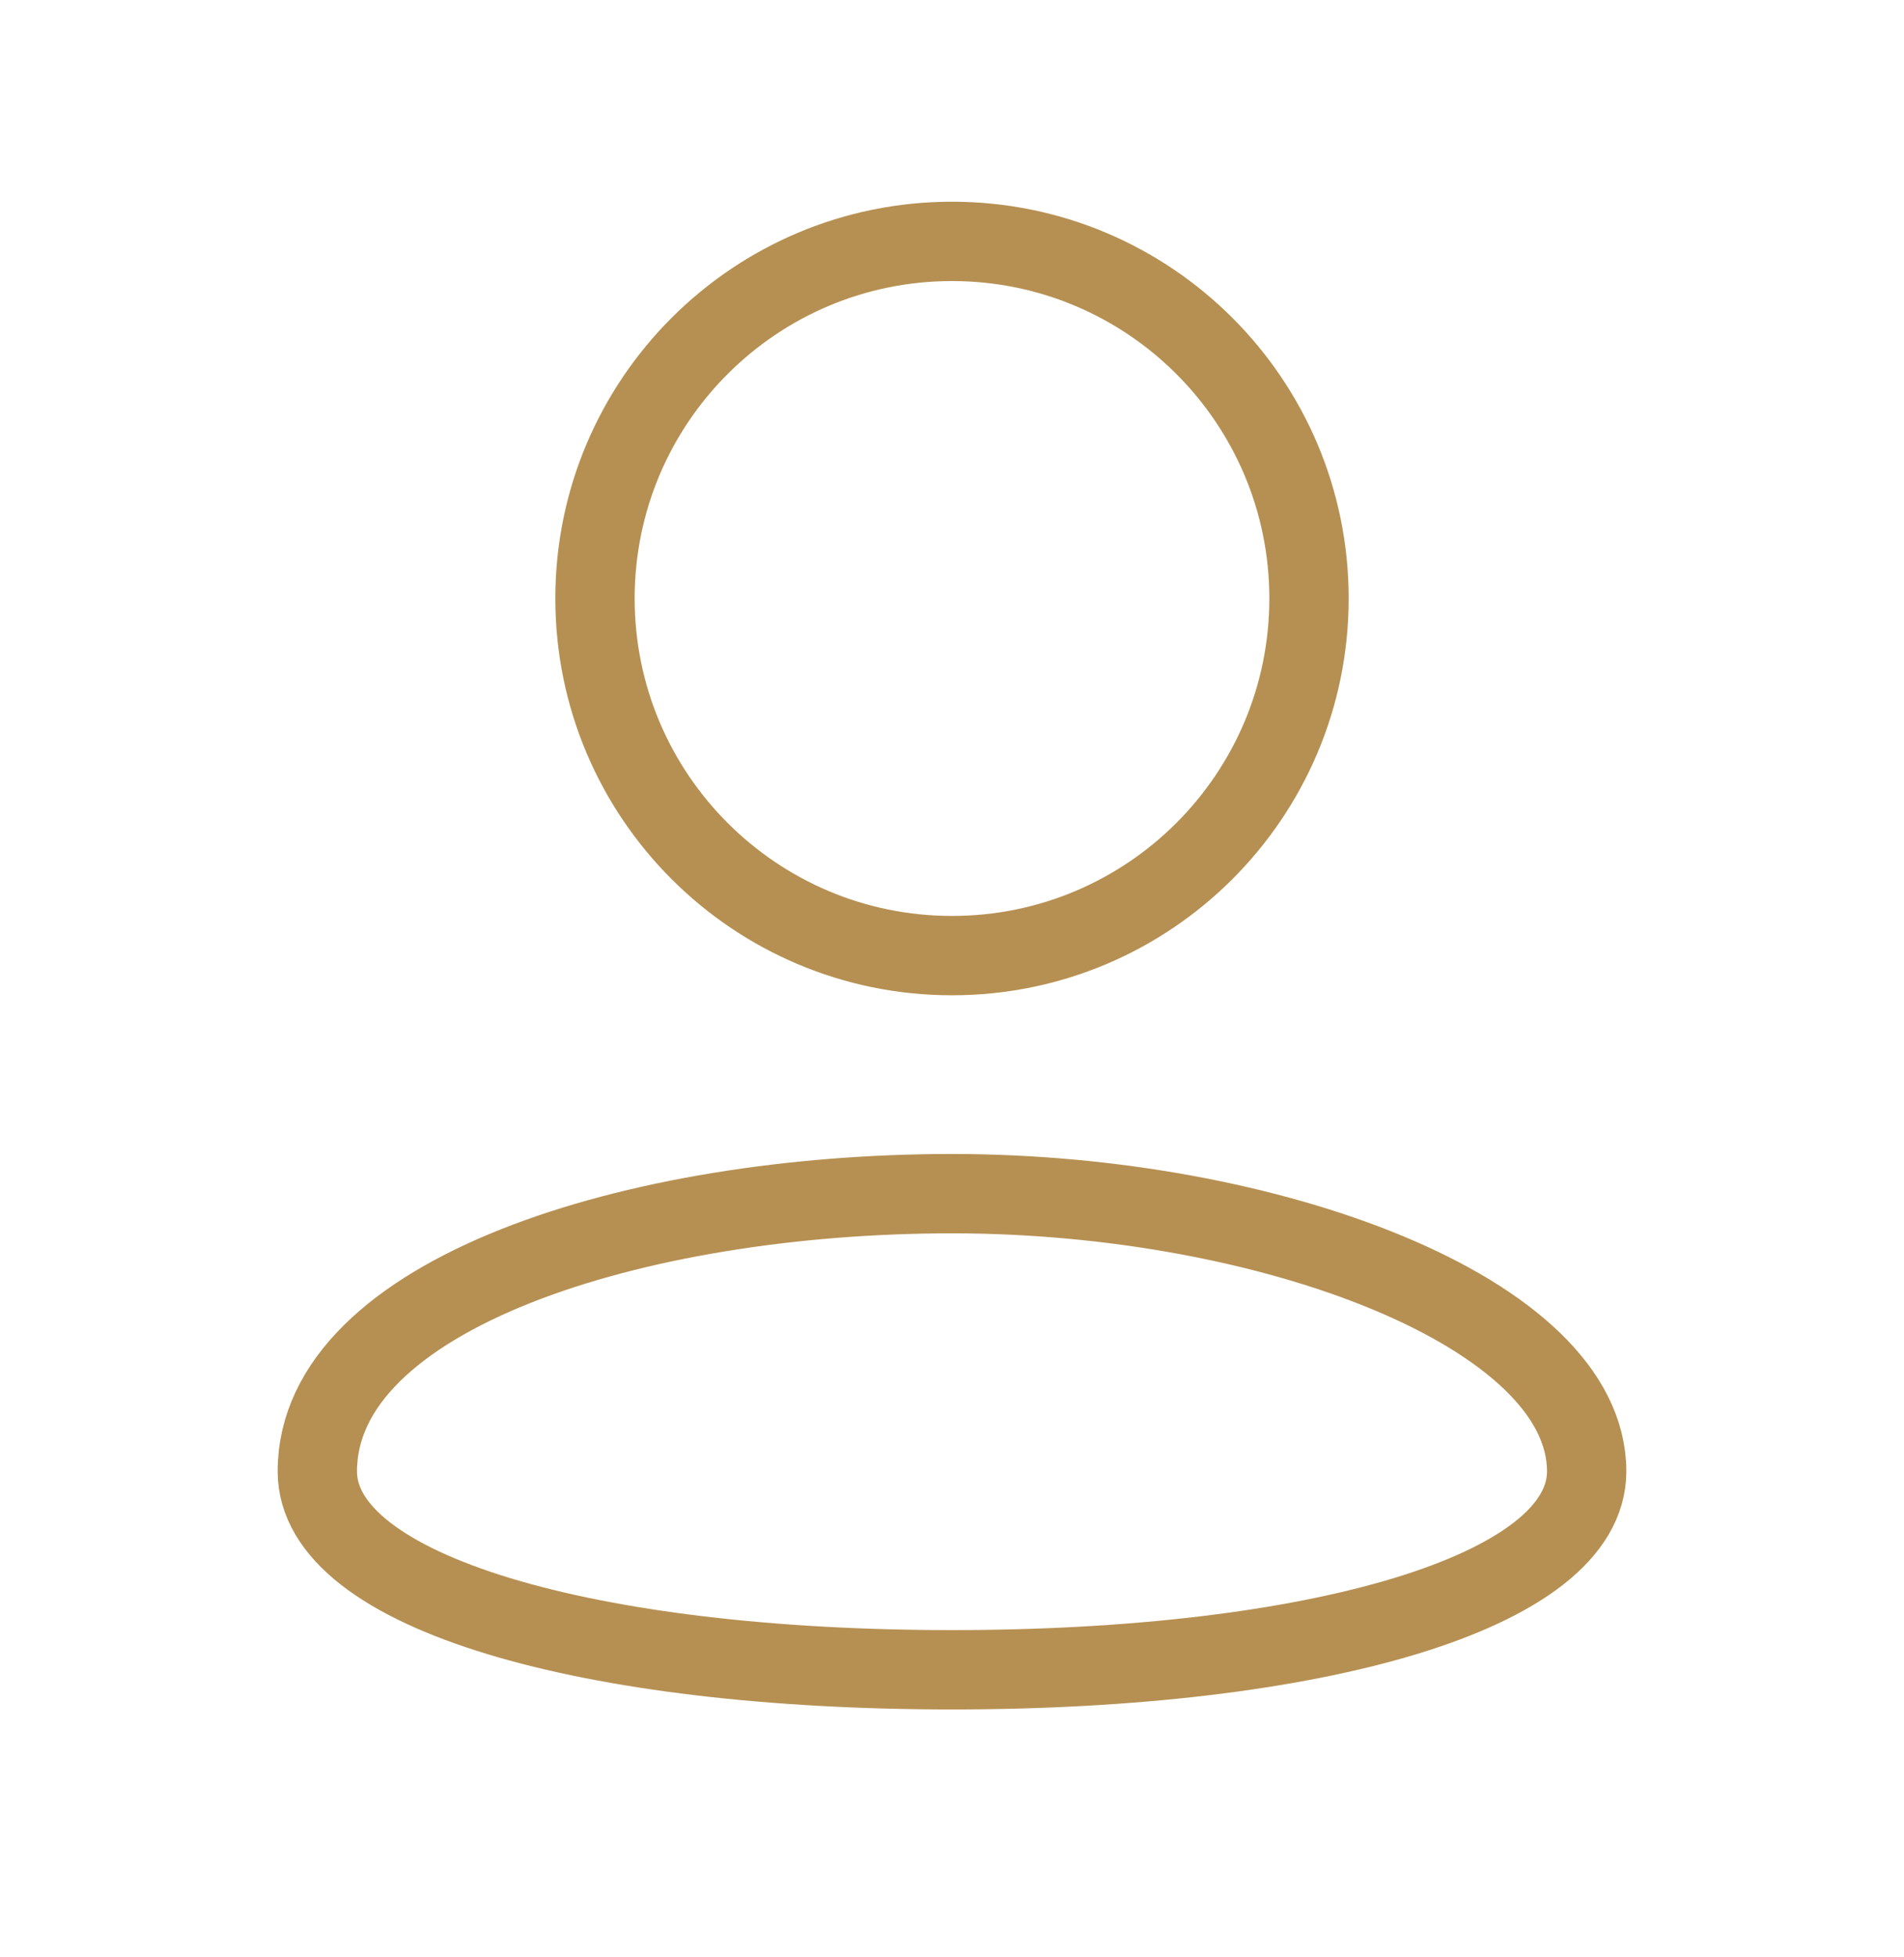
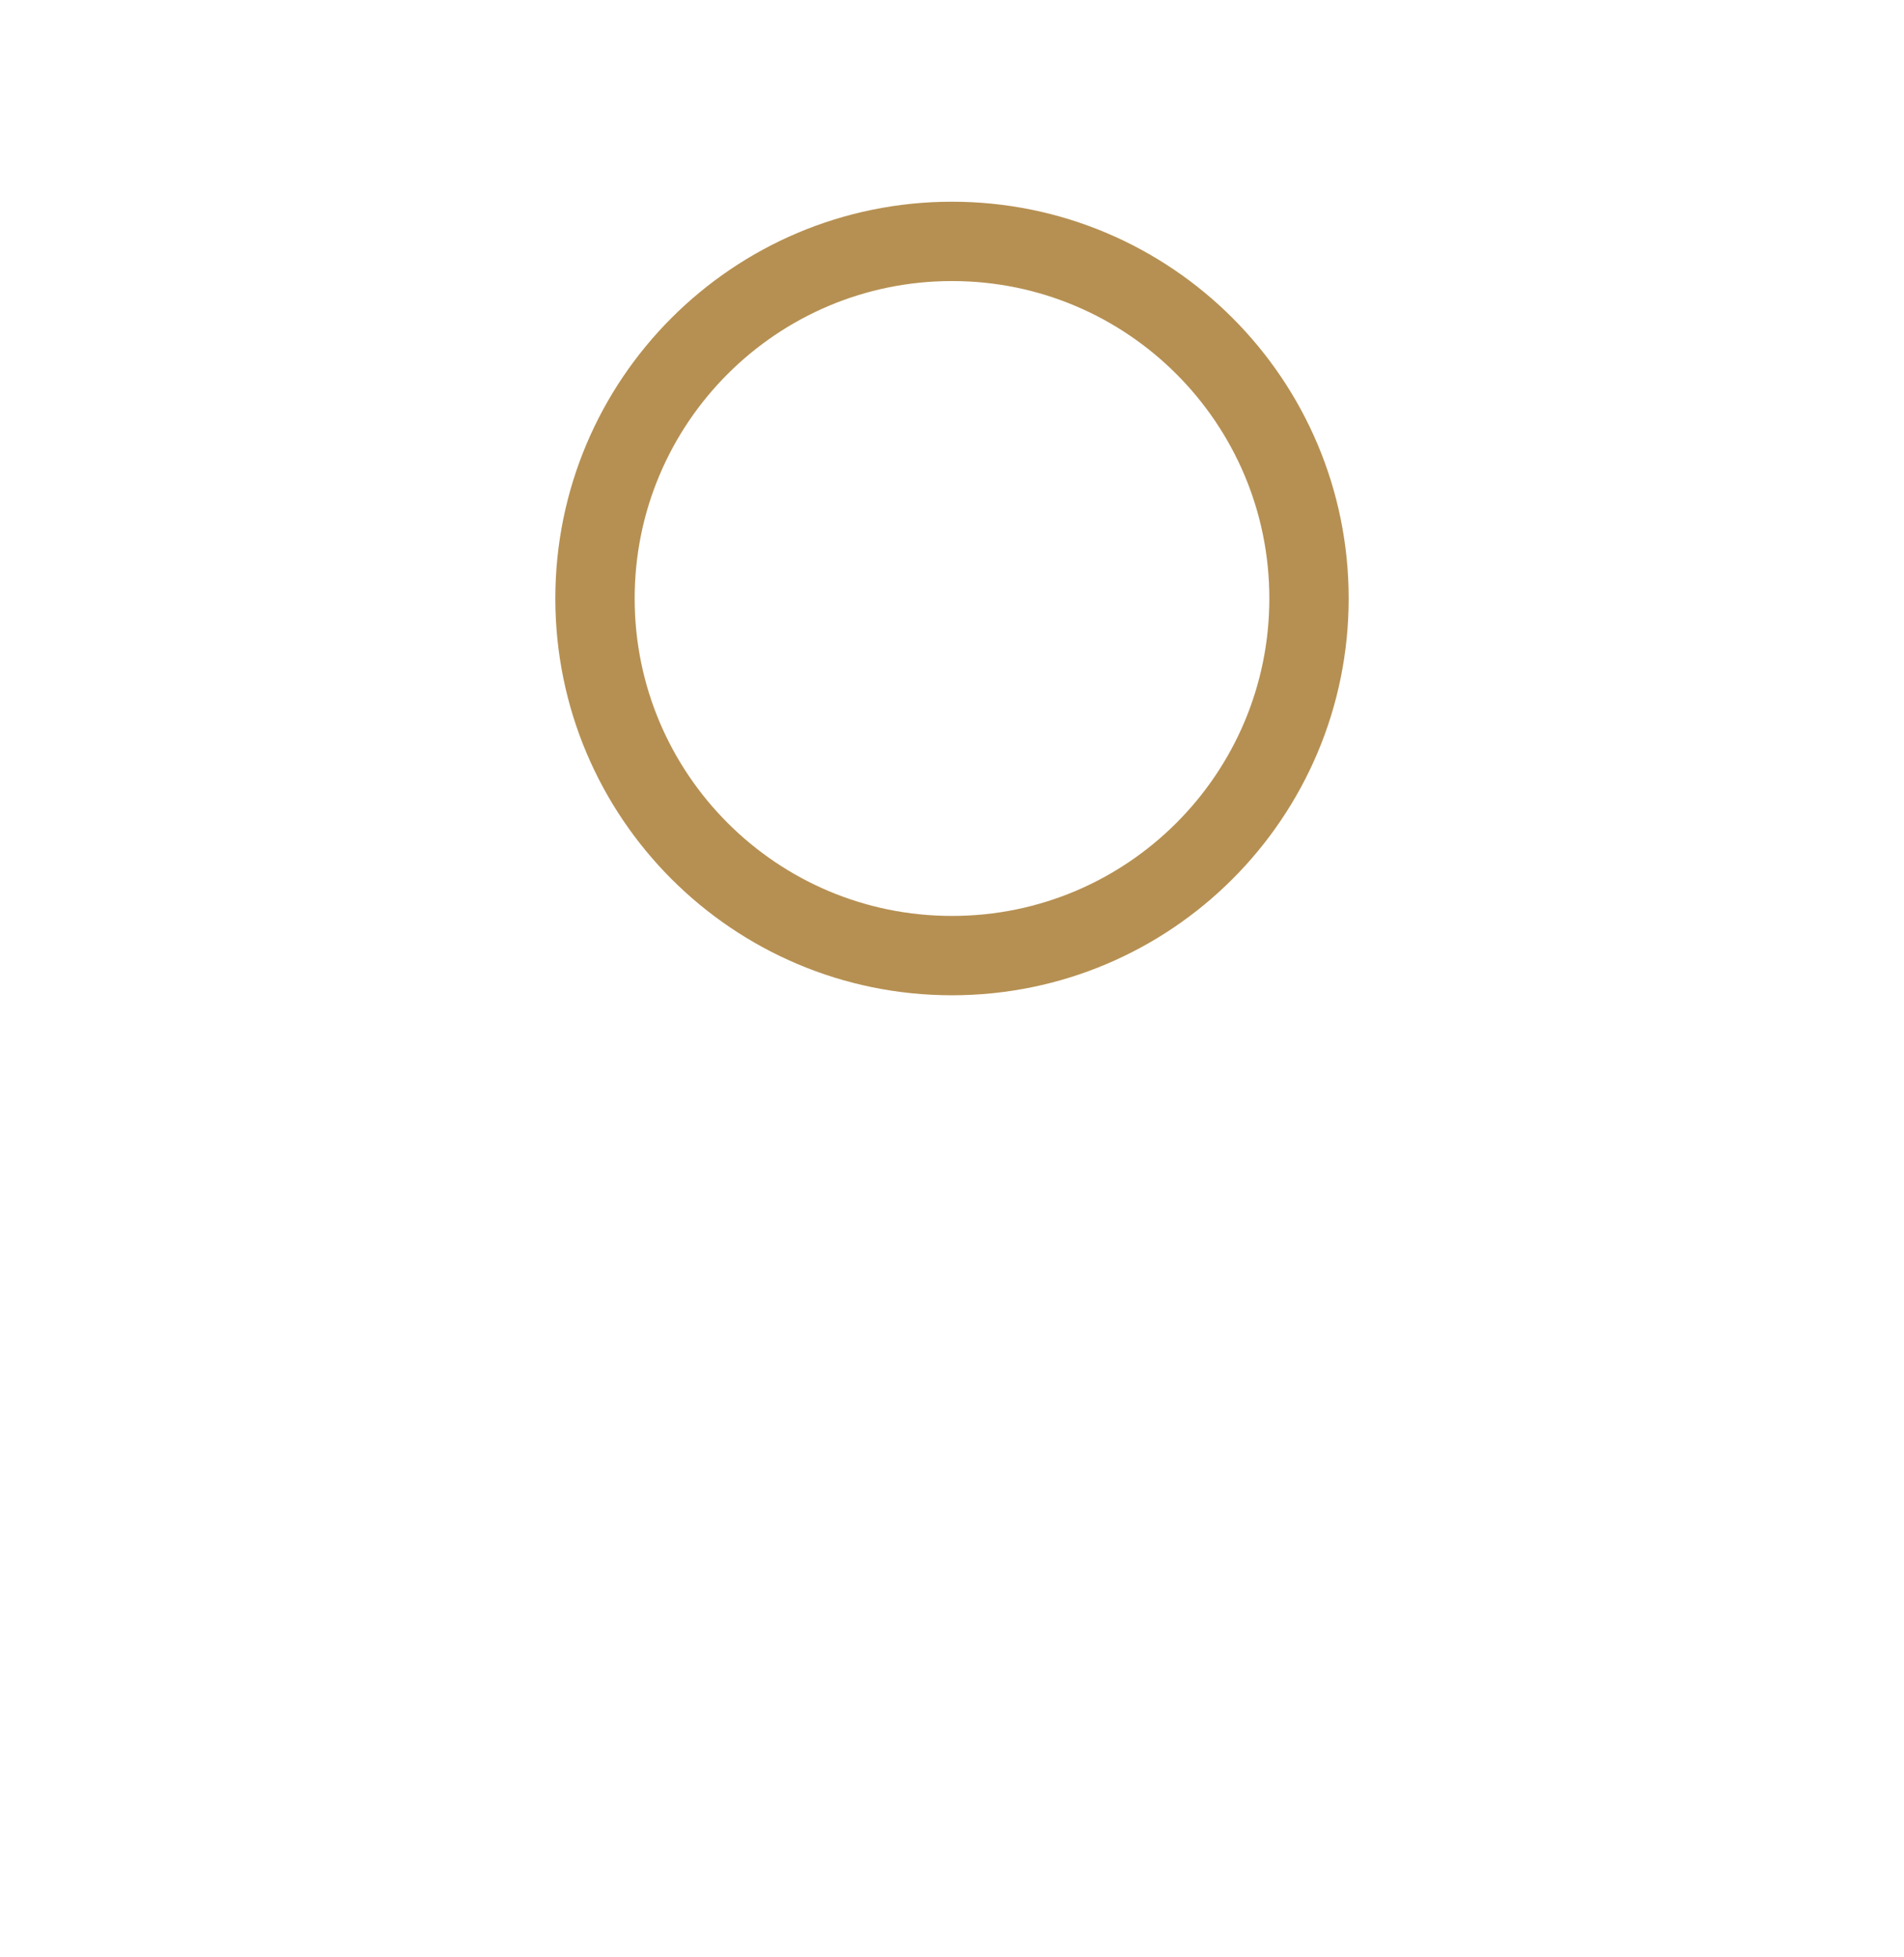
<svg xmlns="http://www.w3.org/2000/svg" width="36" height="37" viewBox="0 0 36 37" fill="none">
-   <path d="M30 27.814C30 30.108 24.857 31.564 18 31.564C11.143 31.564 6 30.108 6 27.814C6 24.467 12 22.564 18 22.564C24 22.564 30 24.814 30 27.814Z" stroke="#B69052" stroke-width="1.5" stroke-linecap="round" stroke-linejoin="round" />
  <path d="M18 18.064C21.728 18.064 24.75 15.041 24.75 11.313C24.75 7.586 21.728 4.563 18 4.563C14.272 4.563 11.25 7.586 11.25 11.313C11.25 15.041 14.272 18.064 18 18.064Z" stroke="#B69052" stroke-width="1.5" stroke-linecap="round" stroke-linejoin="round" />
</svg>